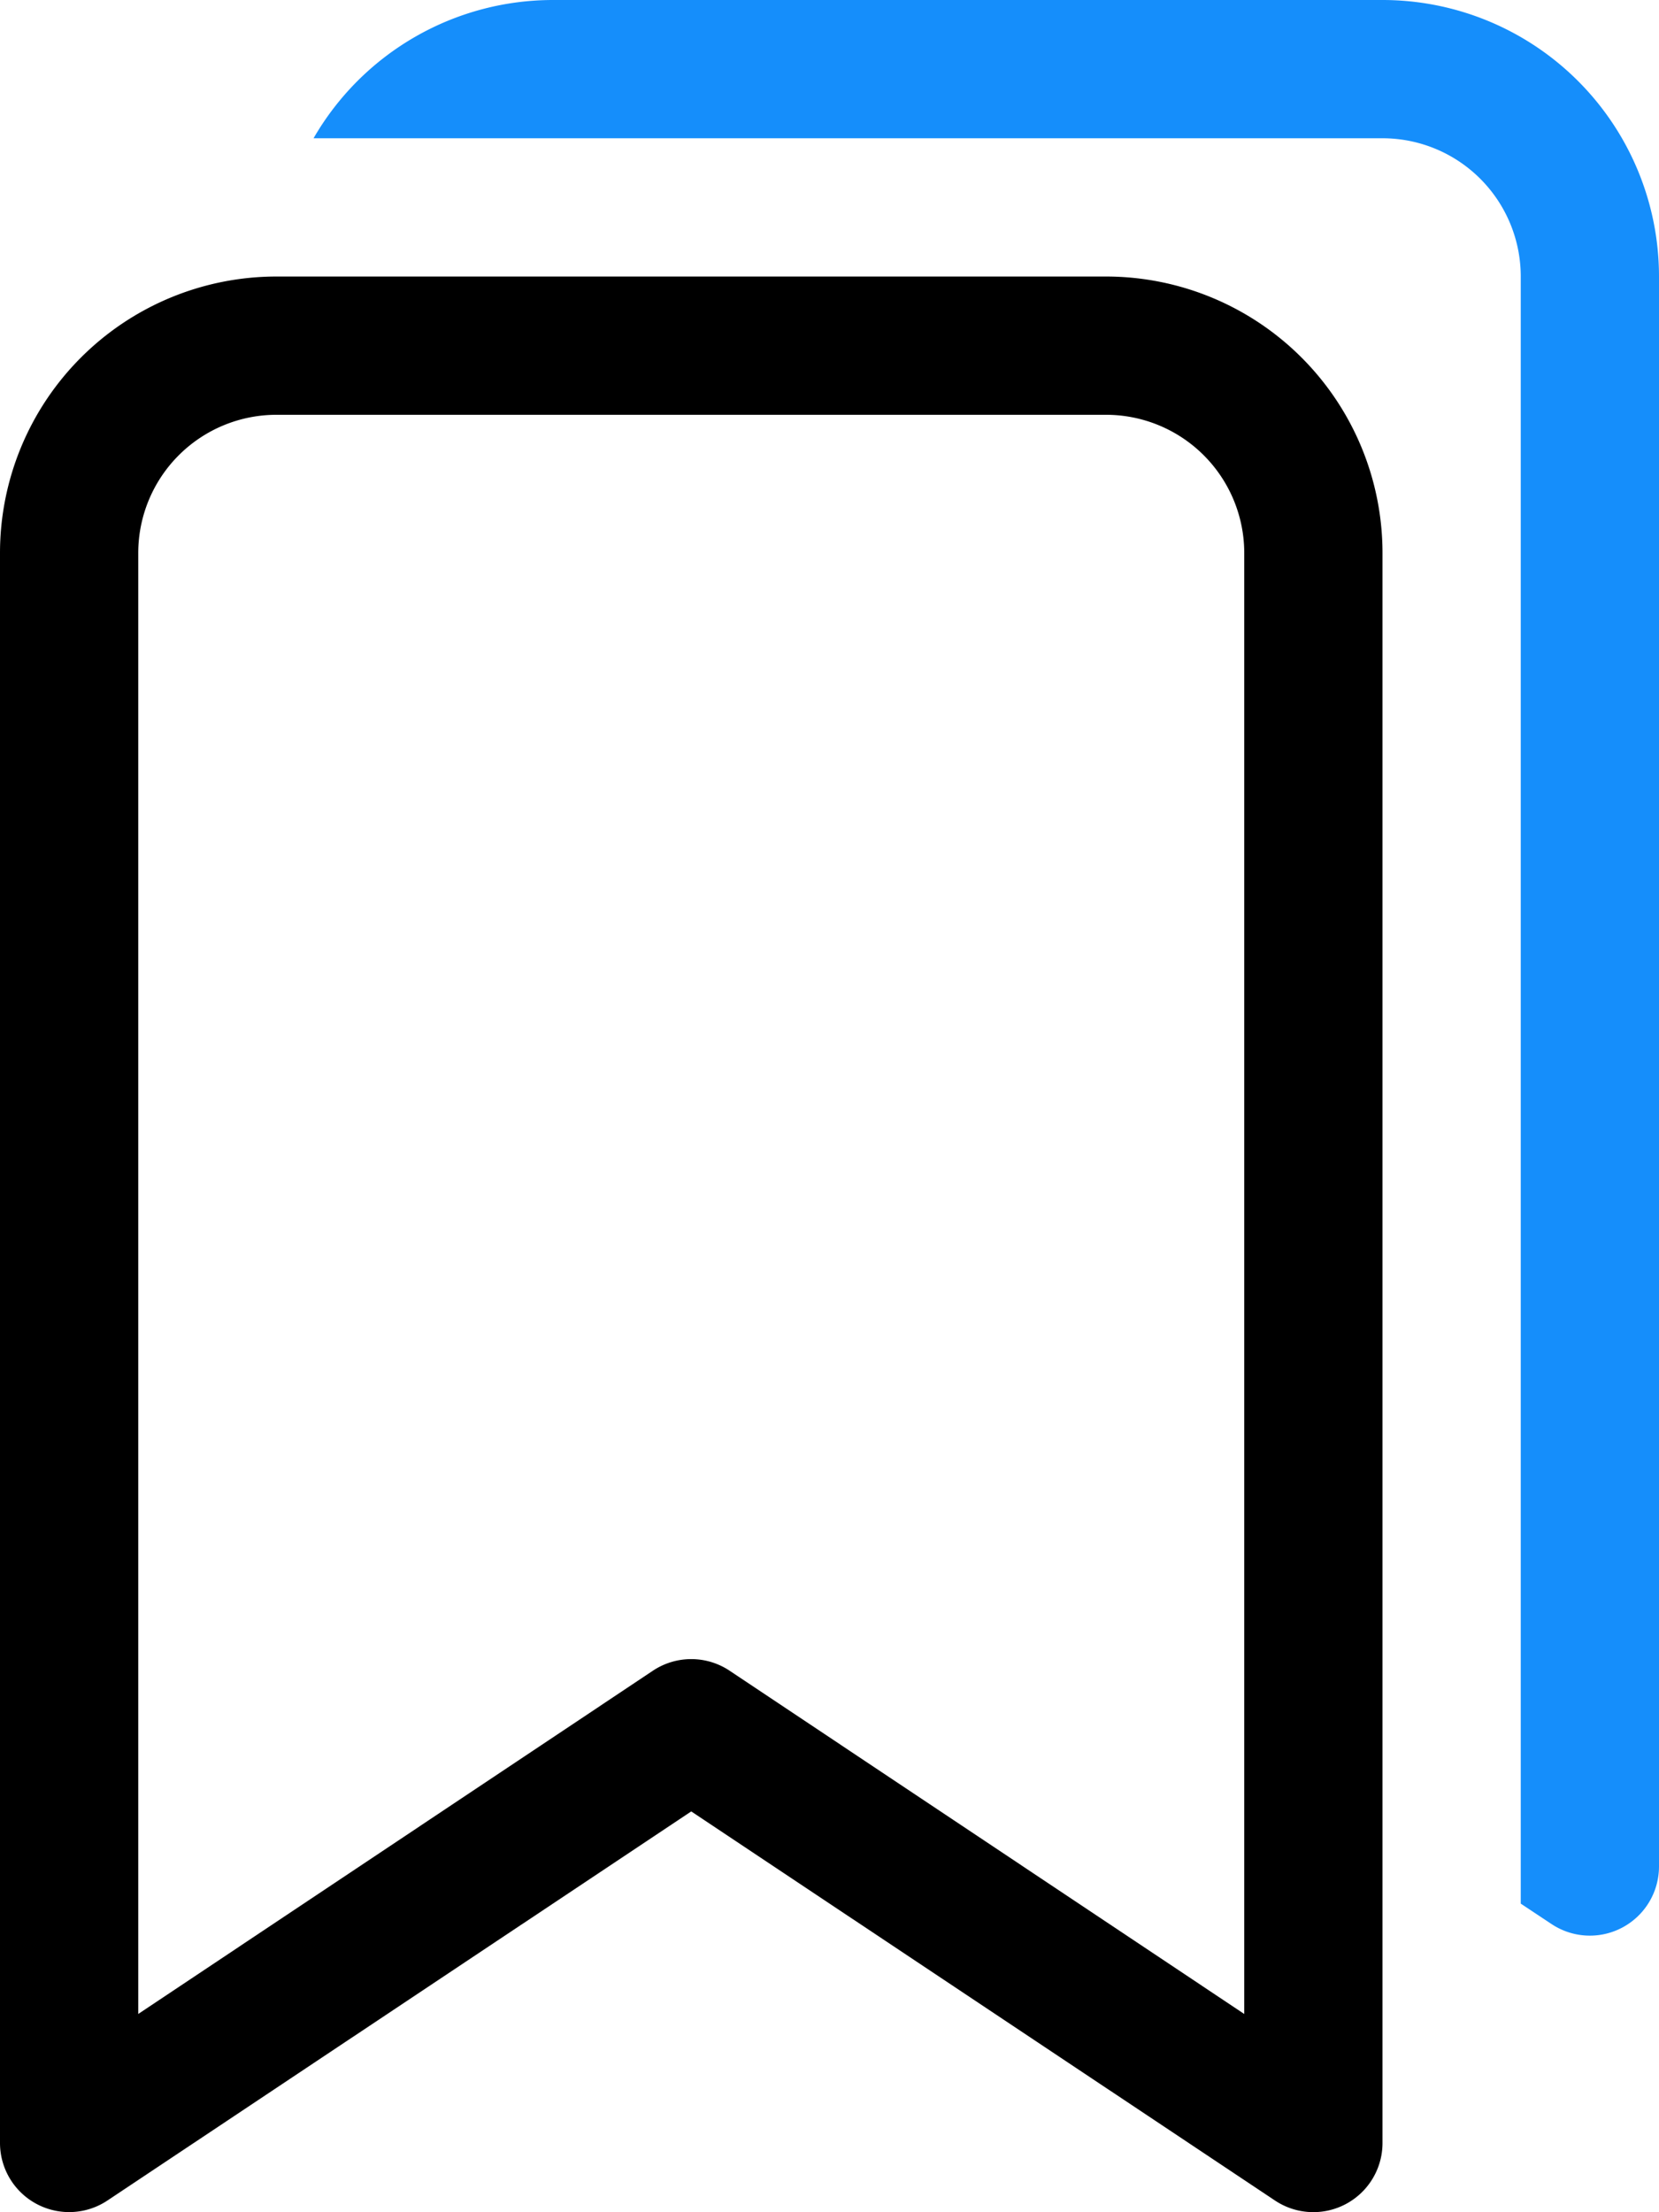
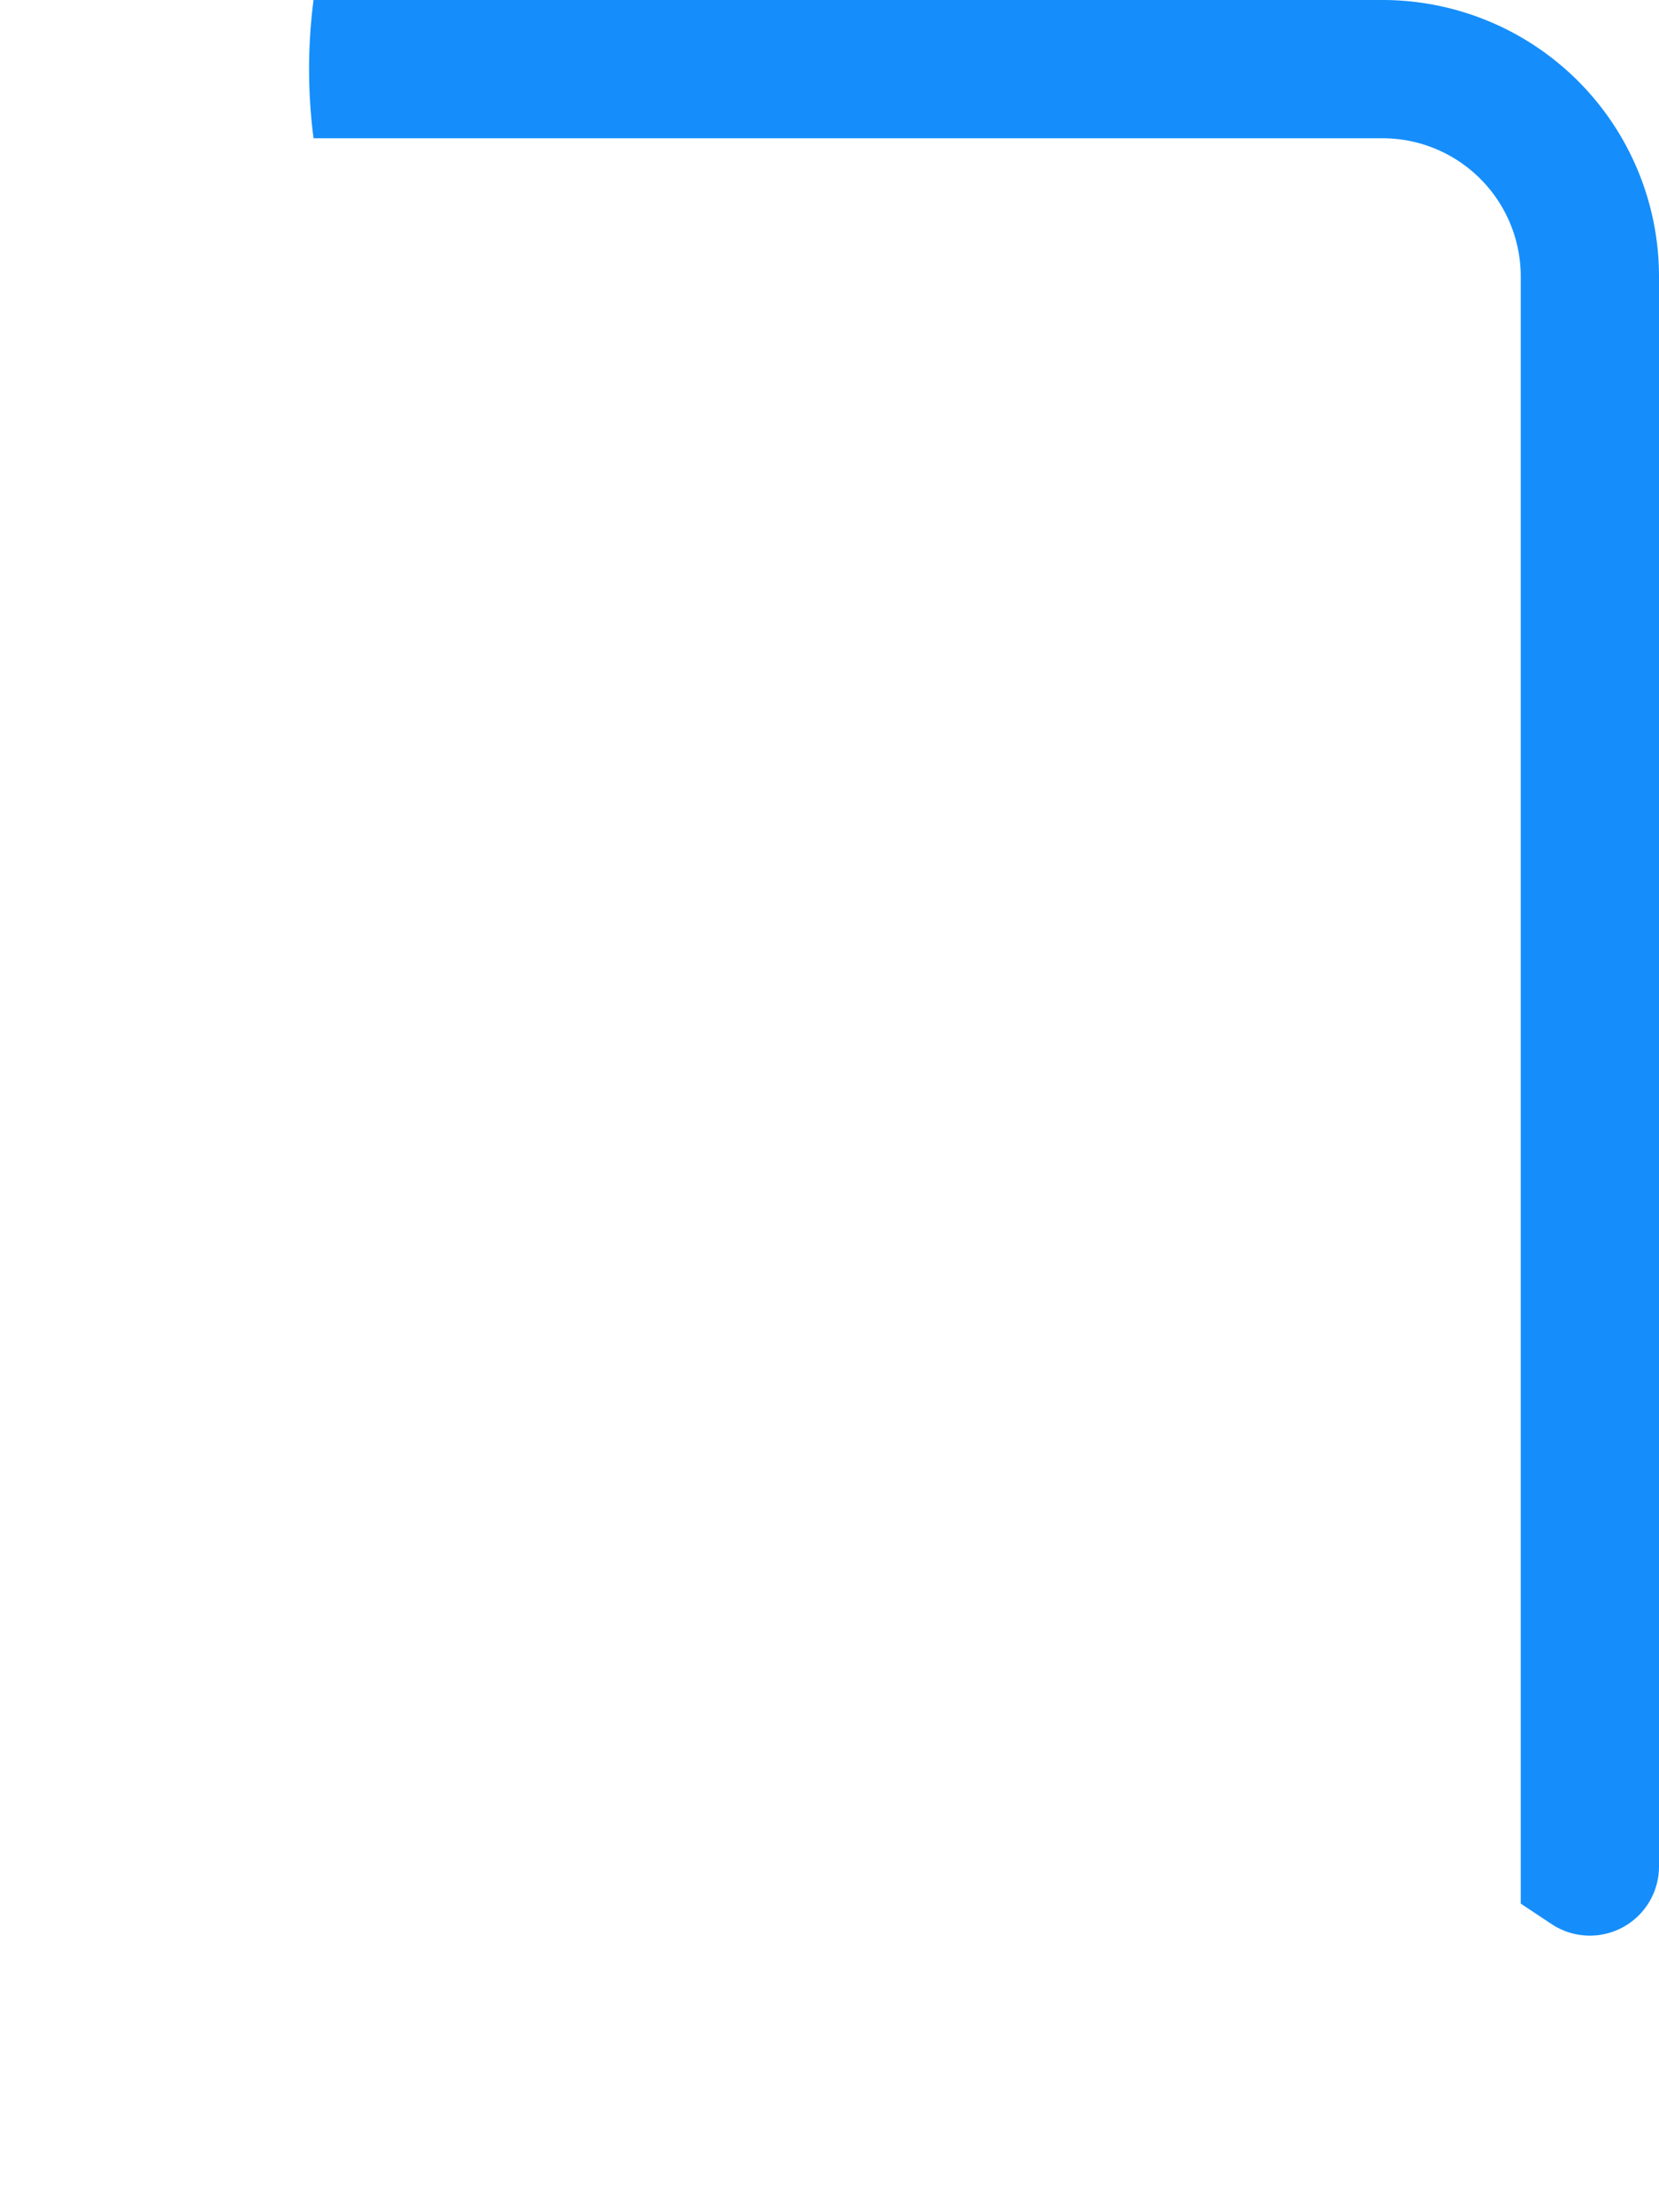
<svg xmlns="http://www.w3.org/2000/svg" width="43.98" height="58.64" viewBox="0 0 43.98 58.64">
  <g transform="translate(-2)">
-     <path d="M2,9.33A7.33,7.33,0,0,1,9.33,2H31.32a7.33,7.33,0,0,1,7.33,7.33V51.478A1.833,1.833,0,0,1,35.8,53L20.325,42.686,4.848,53A1.833,1.833,0,0,1,2,51.478ZM9.33,5.665A3.665,3.665,0,0,0,5.665,9.33V48.055l13.645-9.1a1.833,1.833,0,0,1,2.03,0l13.645,9.1V9.33A3.665,3.665,0,0,0,31.32,5.665Z" transform="translate(0 5.33)" />
-     <path d="M4.268,3.665H32.606A3.665,3.665,0,0,1,36.271,7.33V50.46l.817.542a1.833,1.833,0,0,0,2.848-1.525V7.33A7.33,7.33,0,0,0,32.606,0H10.616A7.33,7.33,0,0,0,4.268,3.665Z" transform="translate(6.044)" fill="#158efb" />
+     <path d="M4.268,3.665H32.606A3.665,3.665,0,0,1,36.271,7.33V50.46l.817.542a1.833,1.833,0,0,0,2.848-1.525V7.33A7.33,7.33,0,0,0,32.606,0A7.33,7.33,0,0,0,4.268,3.665Z" transform="translate(6.044)" fill="#158efb" />
  </g>
</svg>